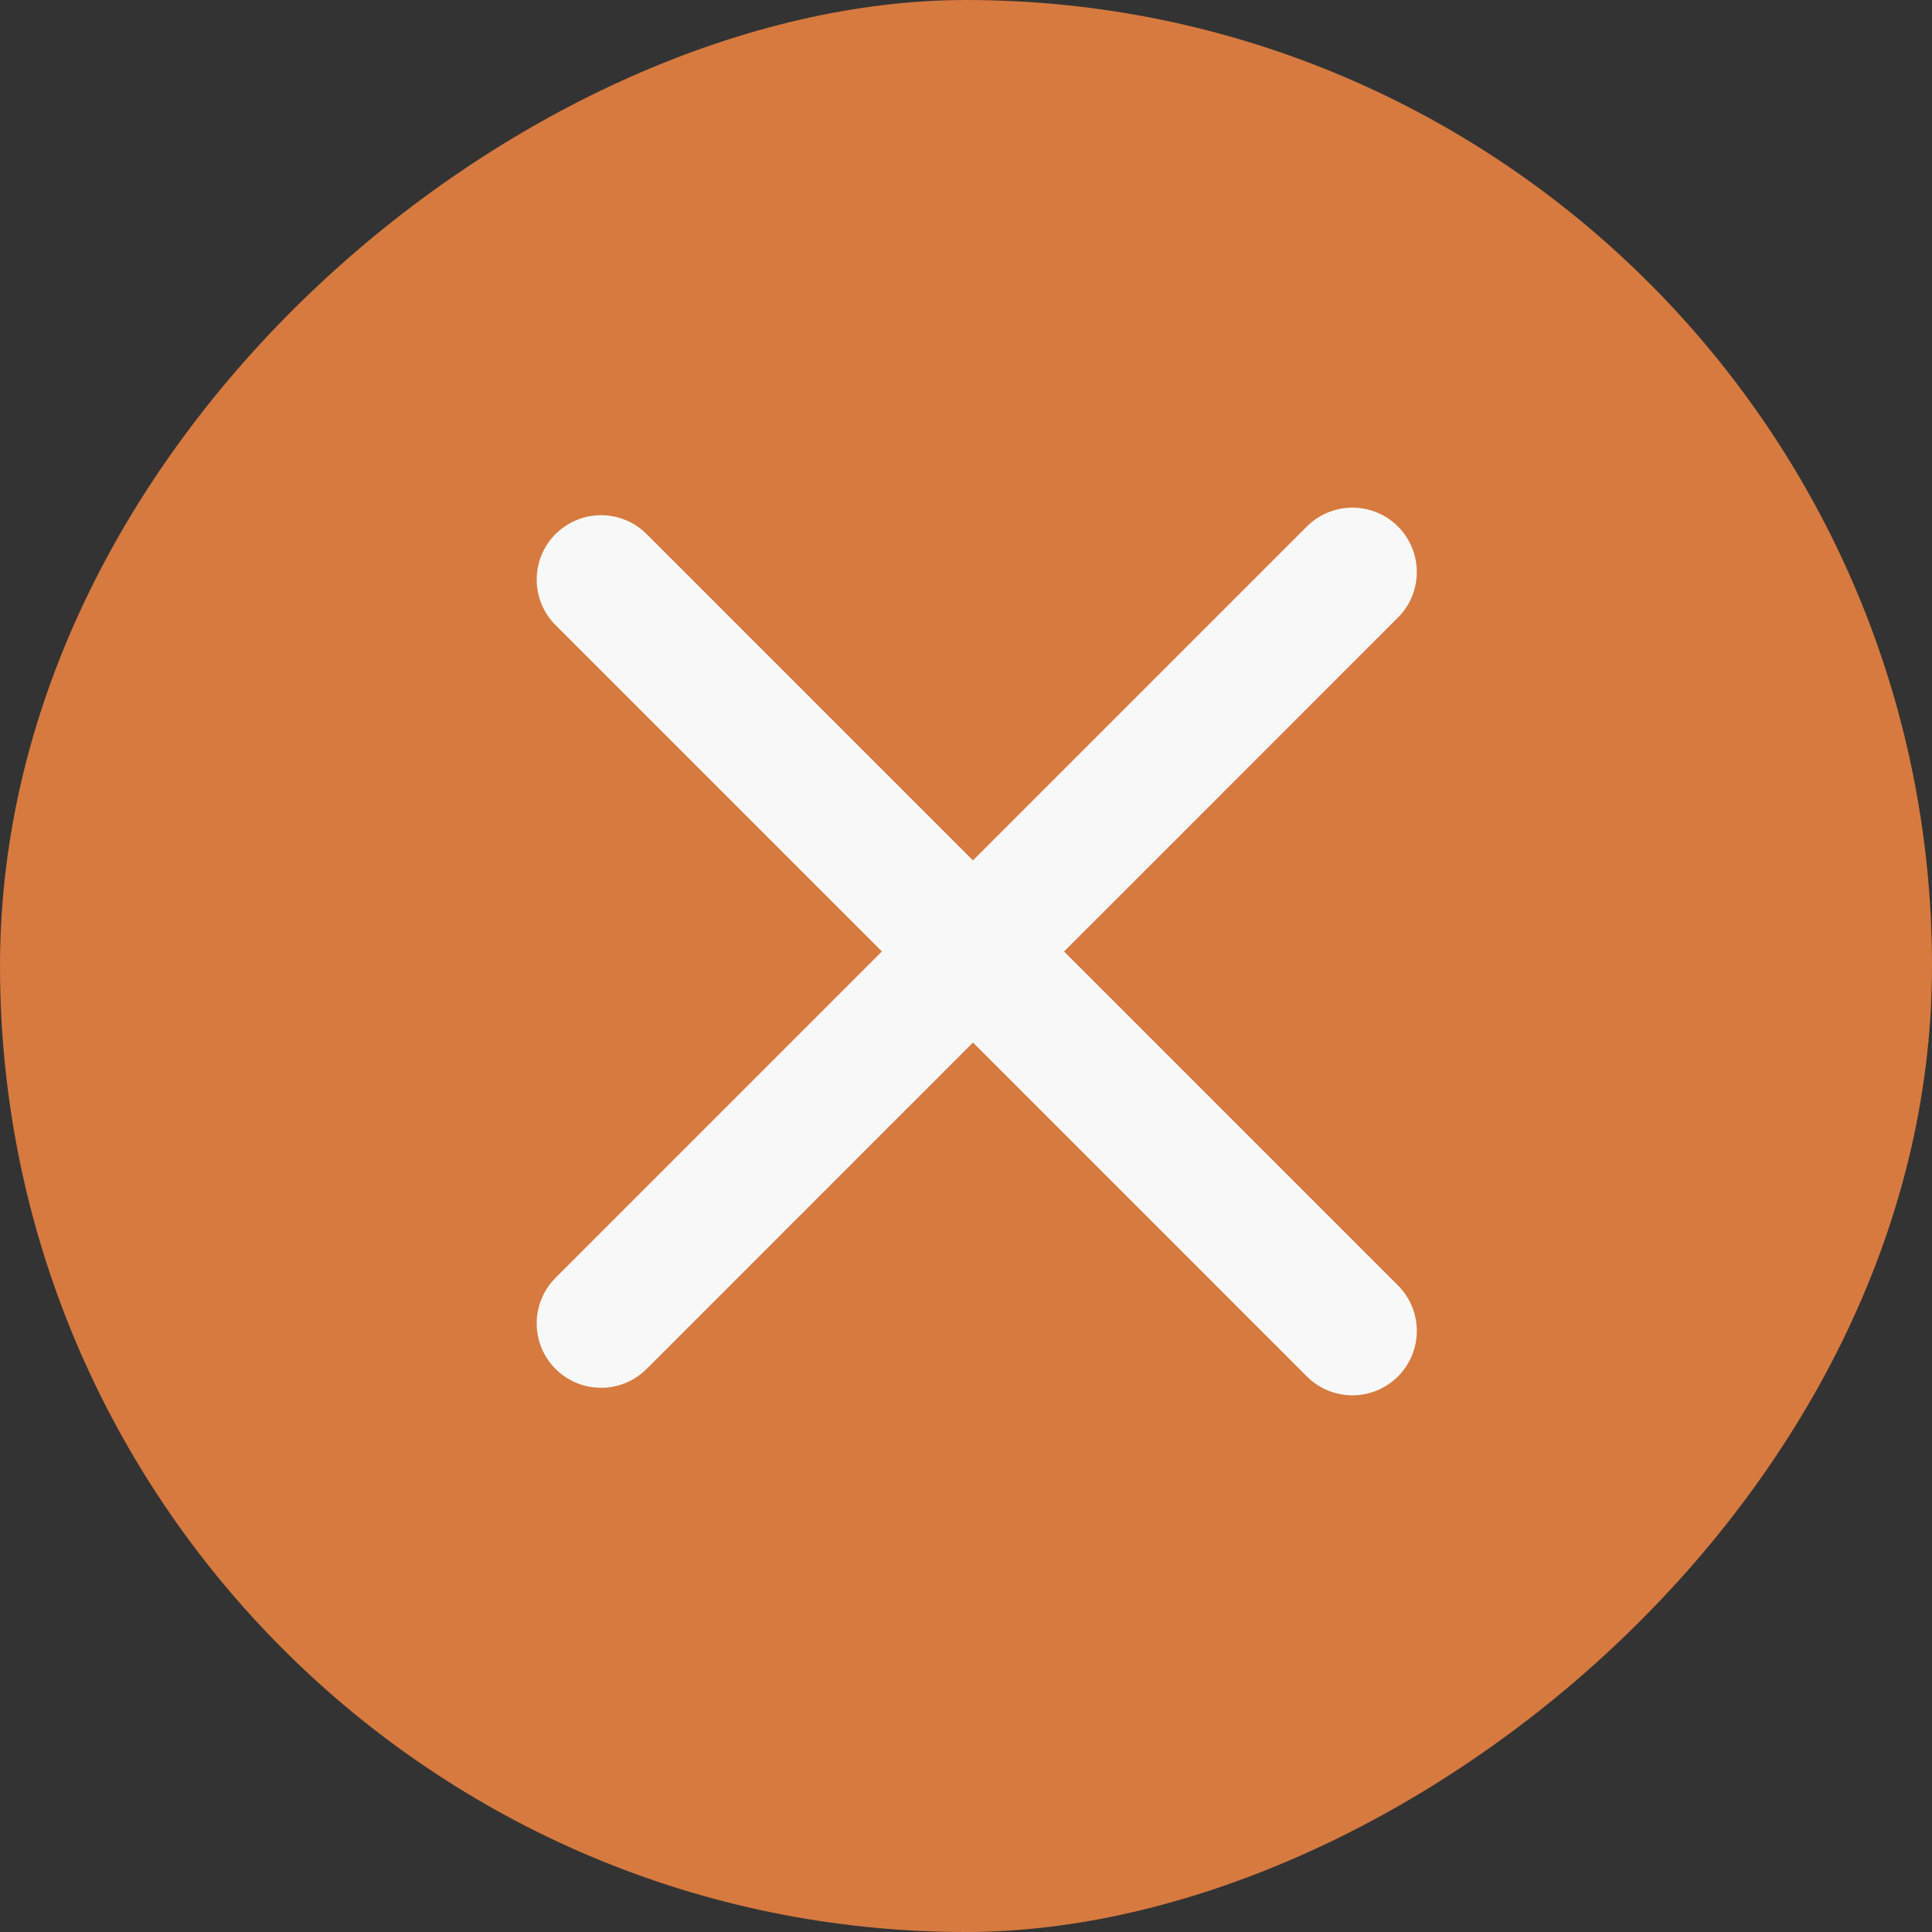
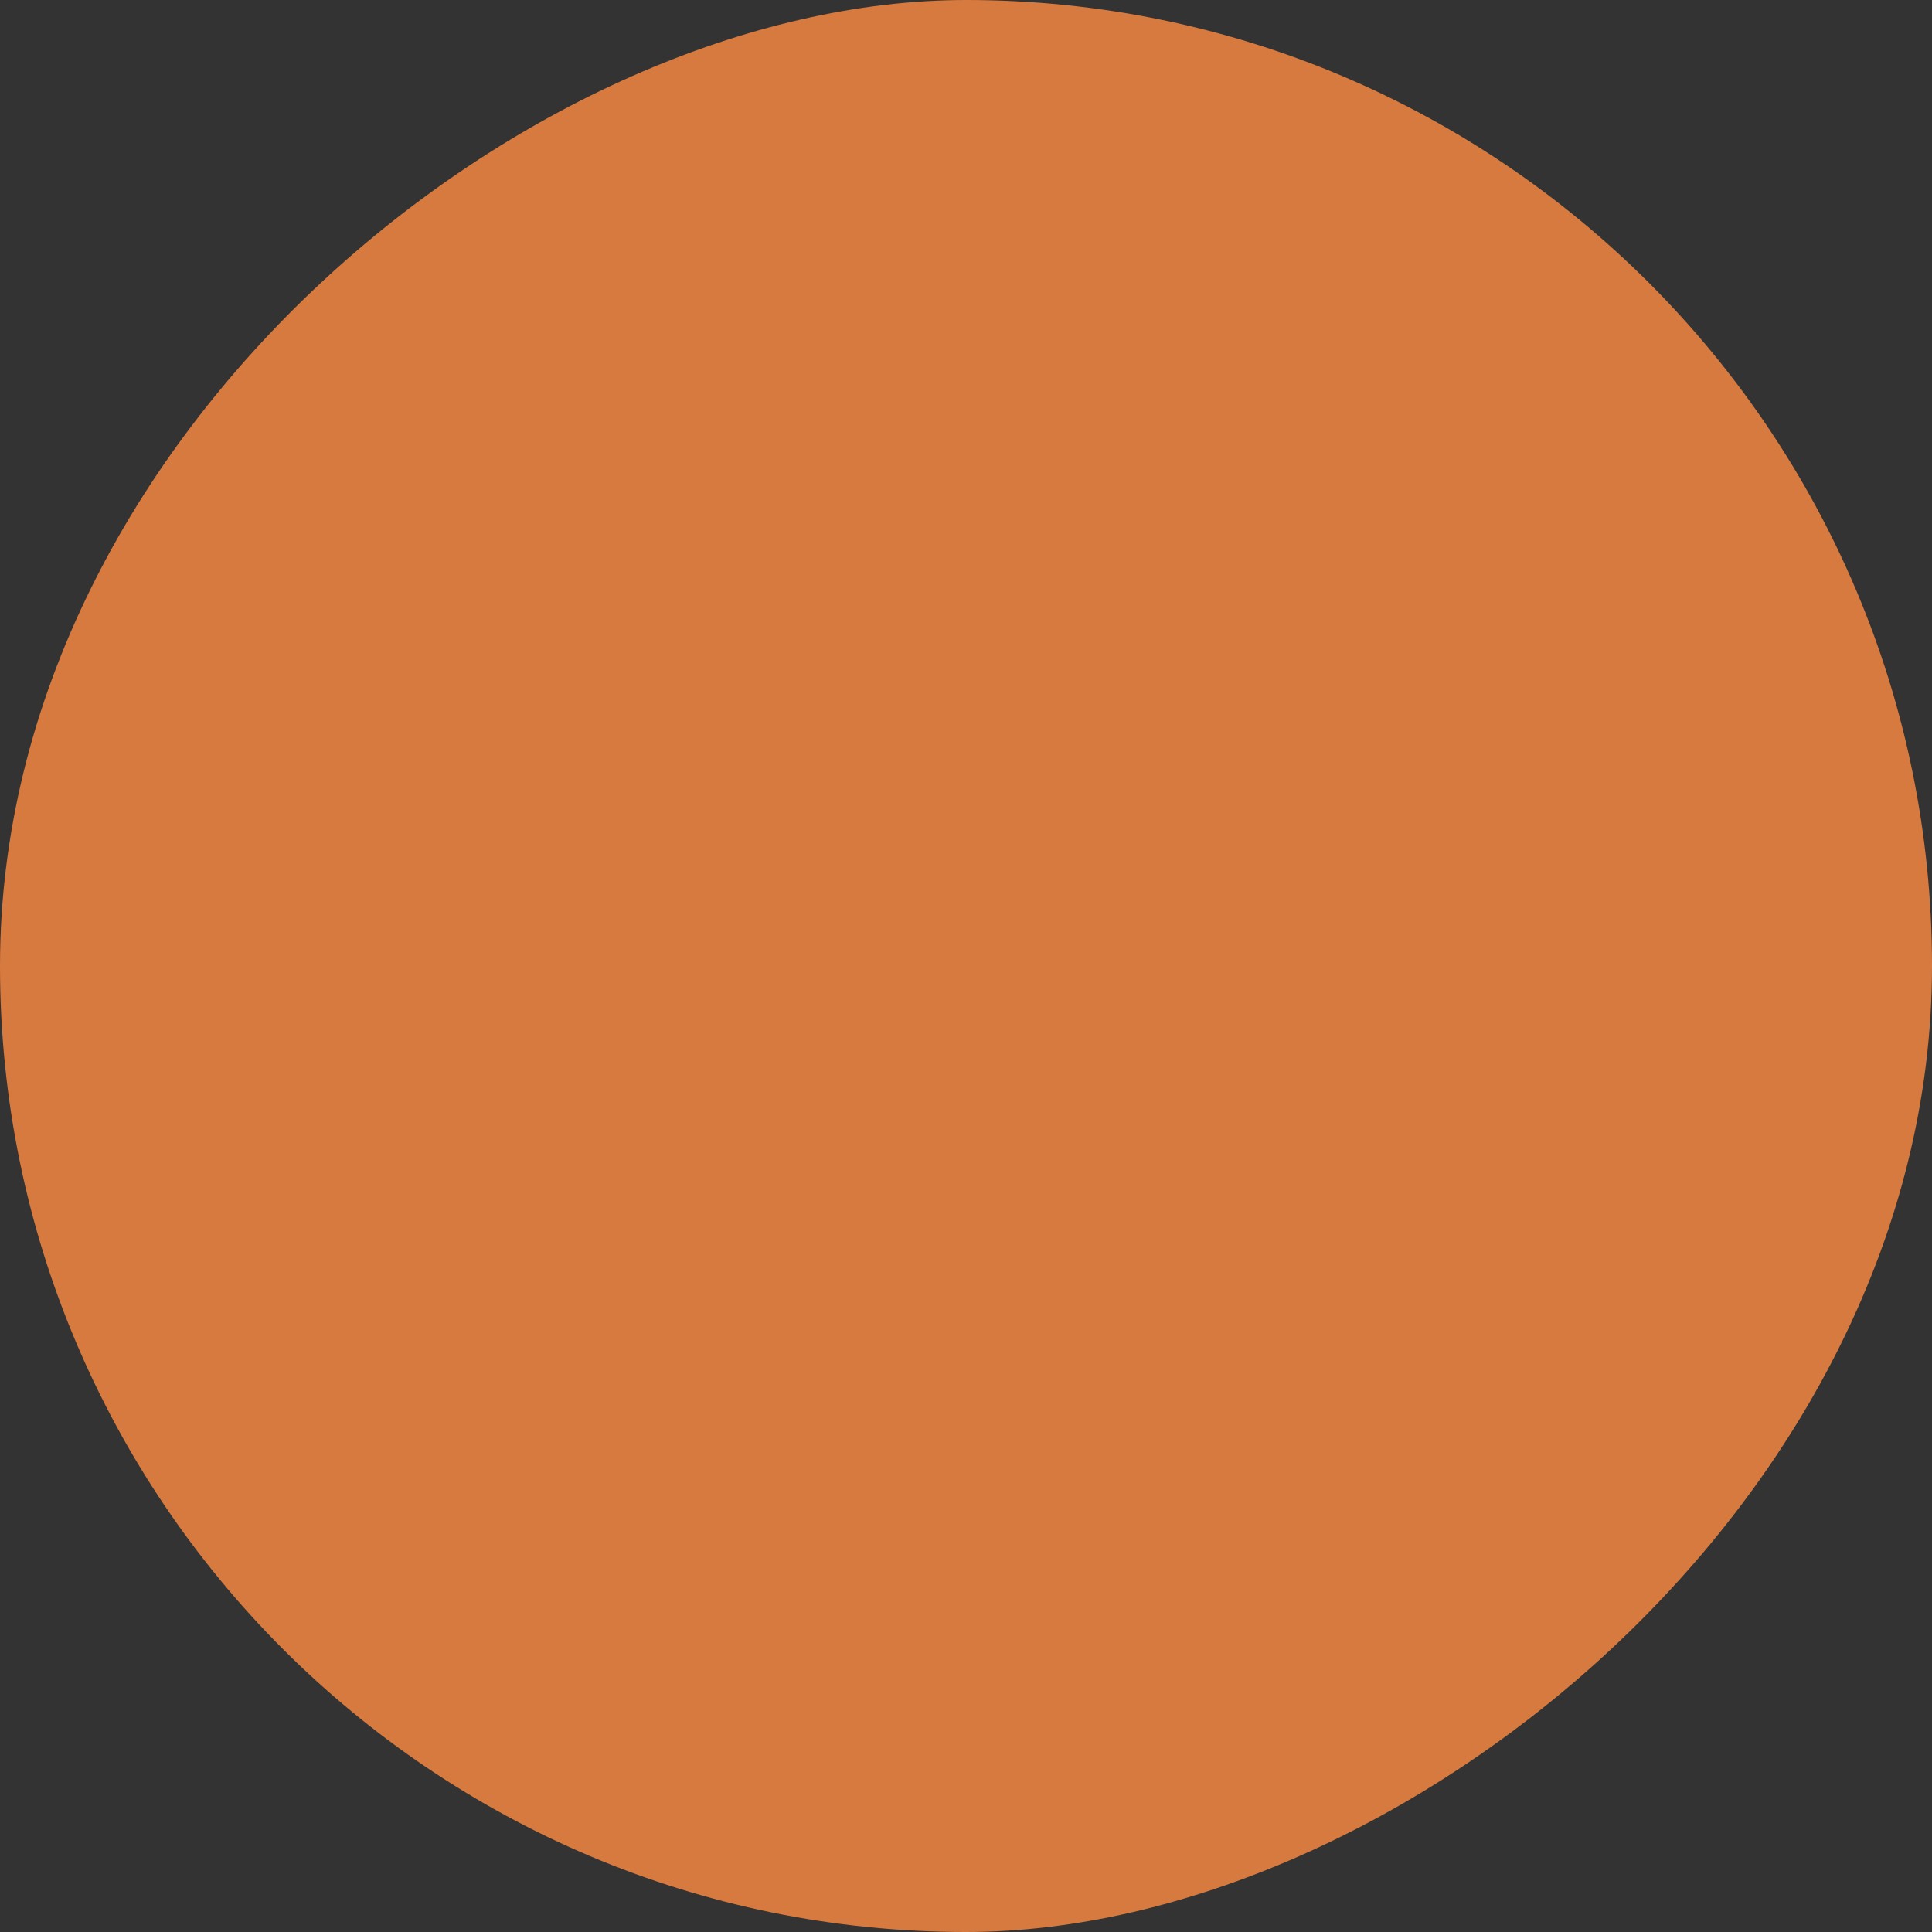
<svg xmlns="http://www.w3.org/2000/svg" width="60" height="60" viewBox="0 0 60 60" fill="none">
  <rect x="0" y="0" width="60" height="60" fill="#333333" stroke="none" />
  <rect y="60" width="60" height="60" rx="30" transform="rotate(-90 0 60)" fill="#D77A3F" />
-   <path d="M18.667 41.099L42 17.765" stroke="#F8F8F8" stroke-width="4" stroke-linecap="round" />
-   <path d="M18.667 18L42 41.333" stroke="#F8F8F8" stroke-width="4" stroke-linecap="round" />
</svg>